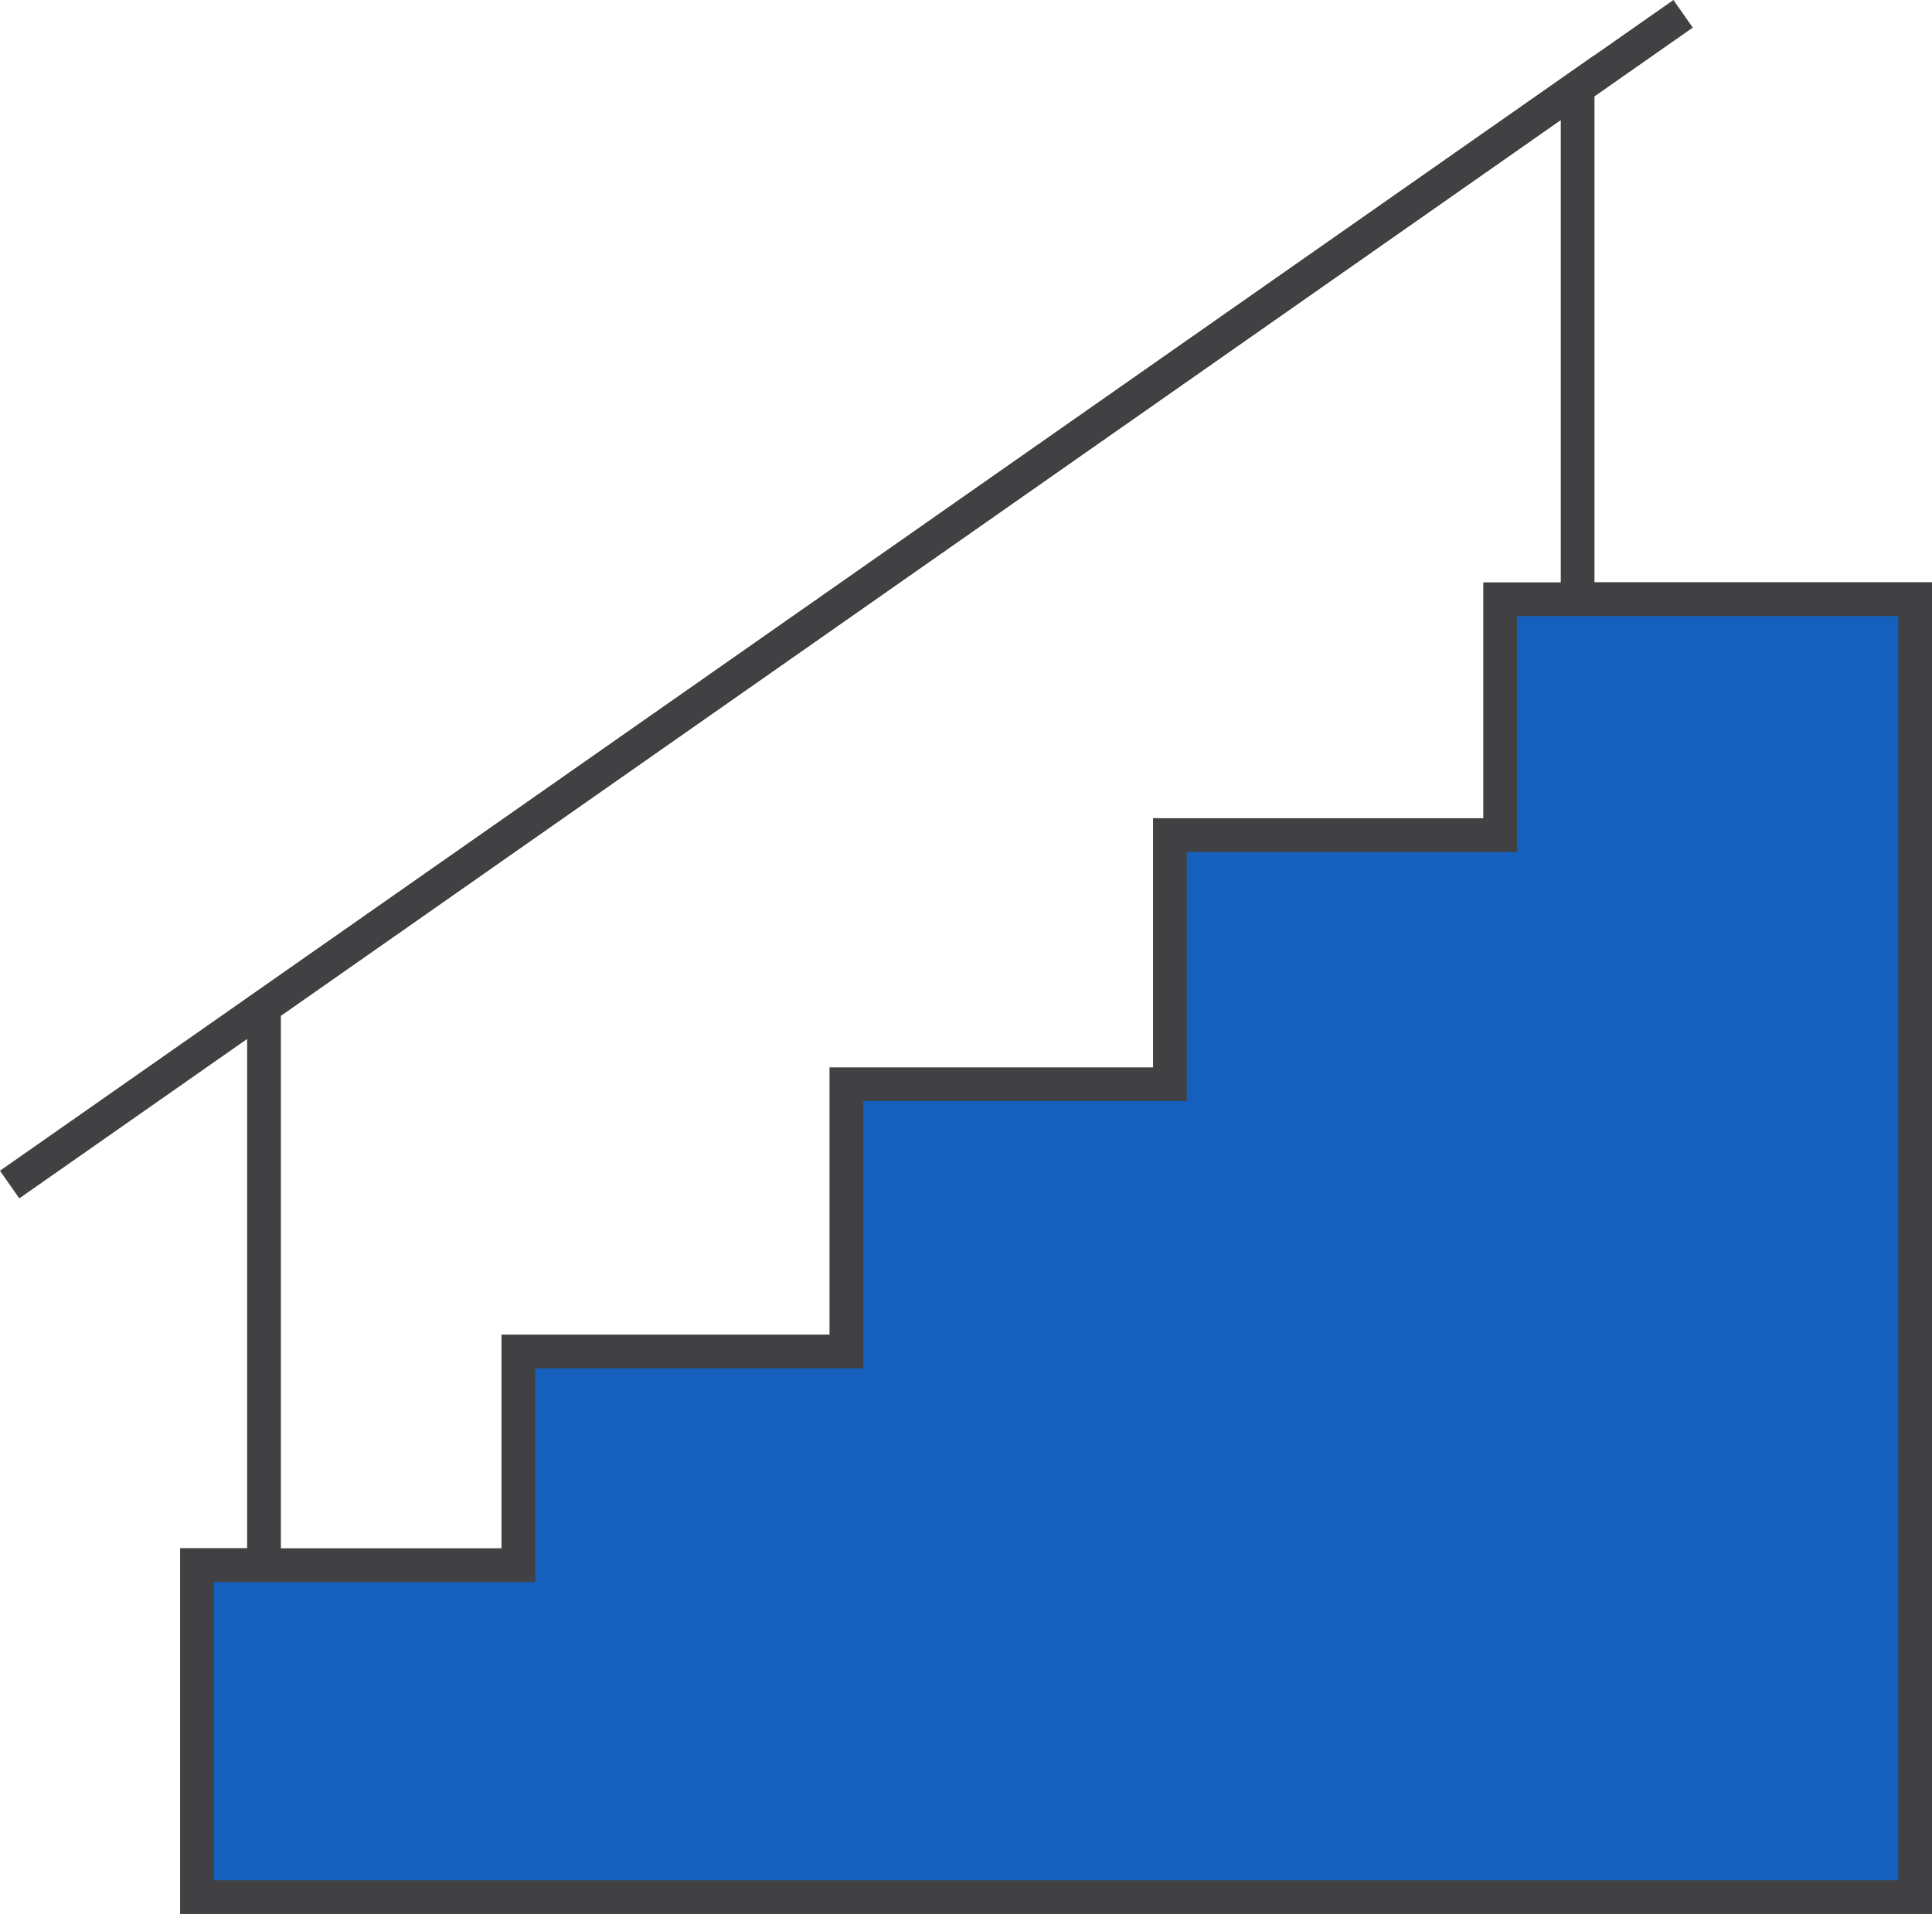
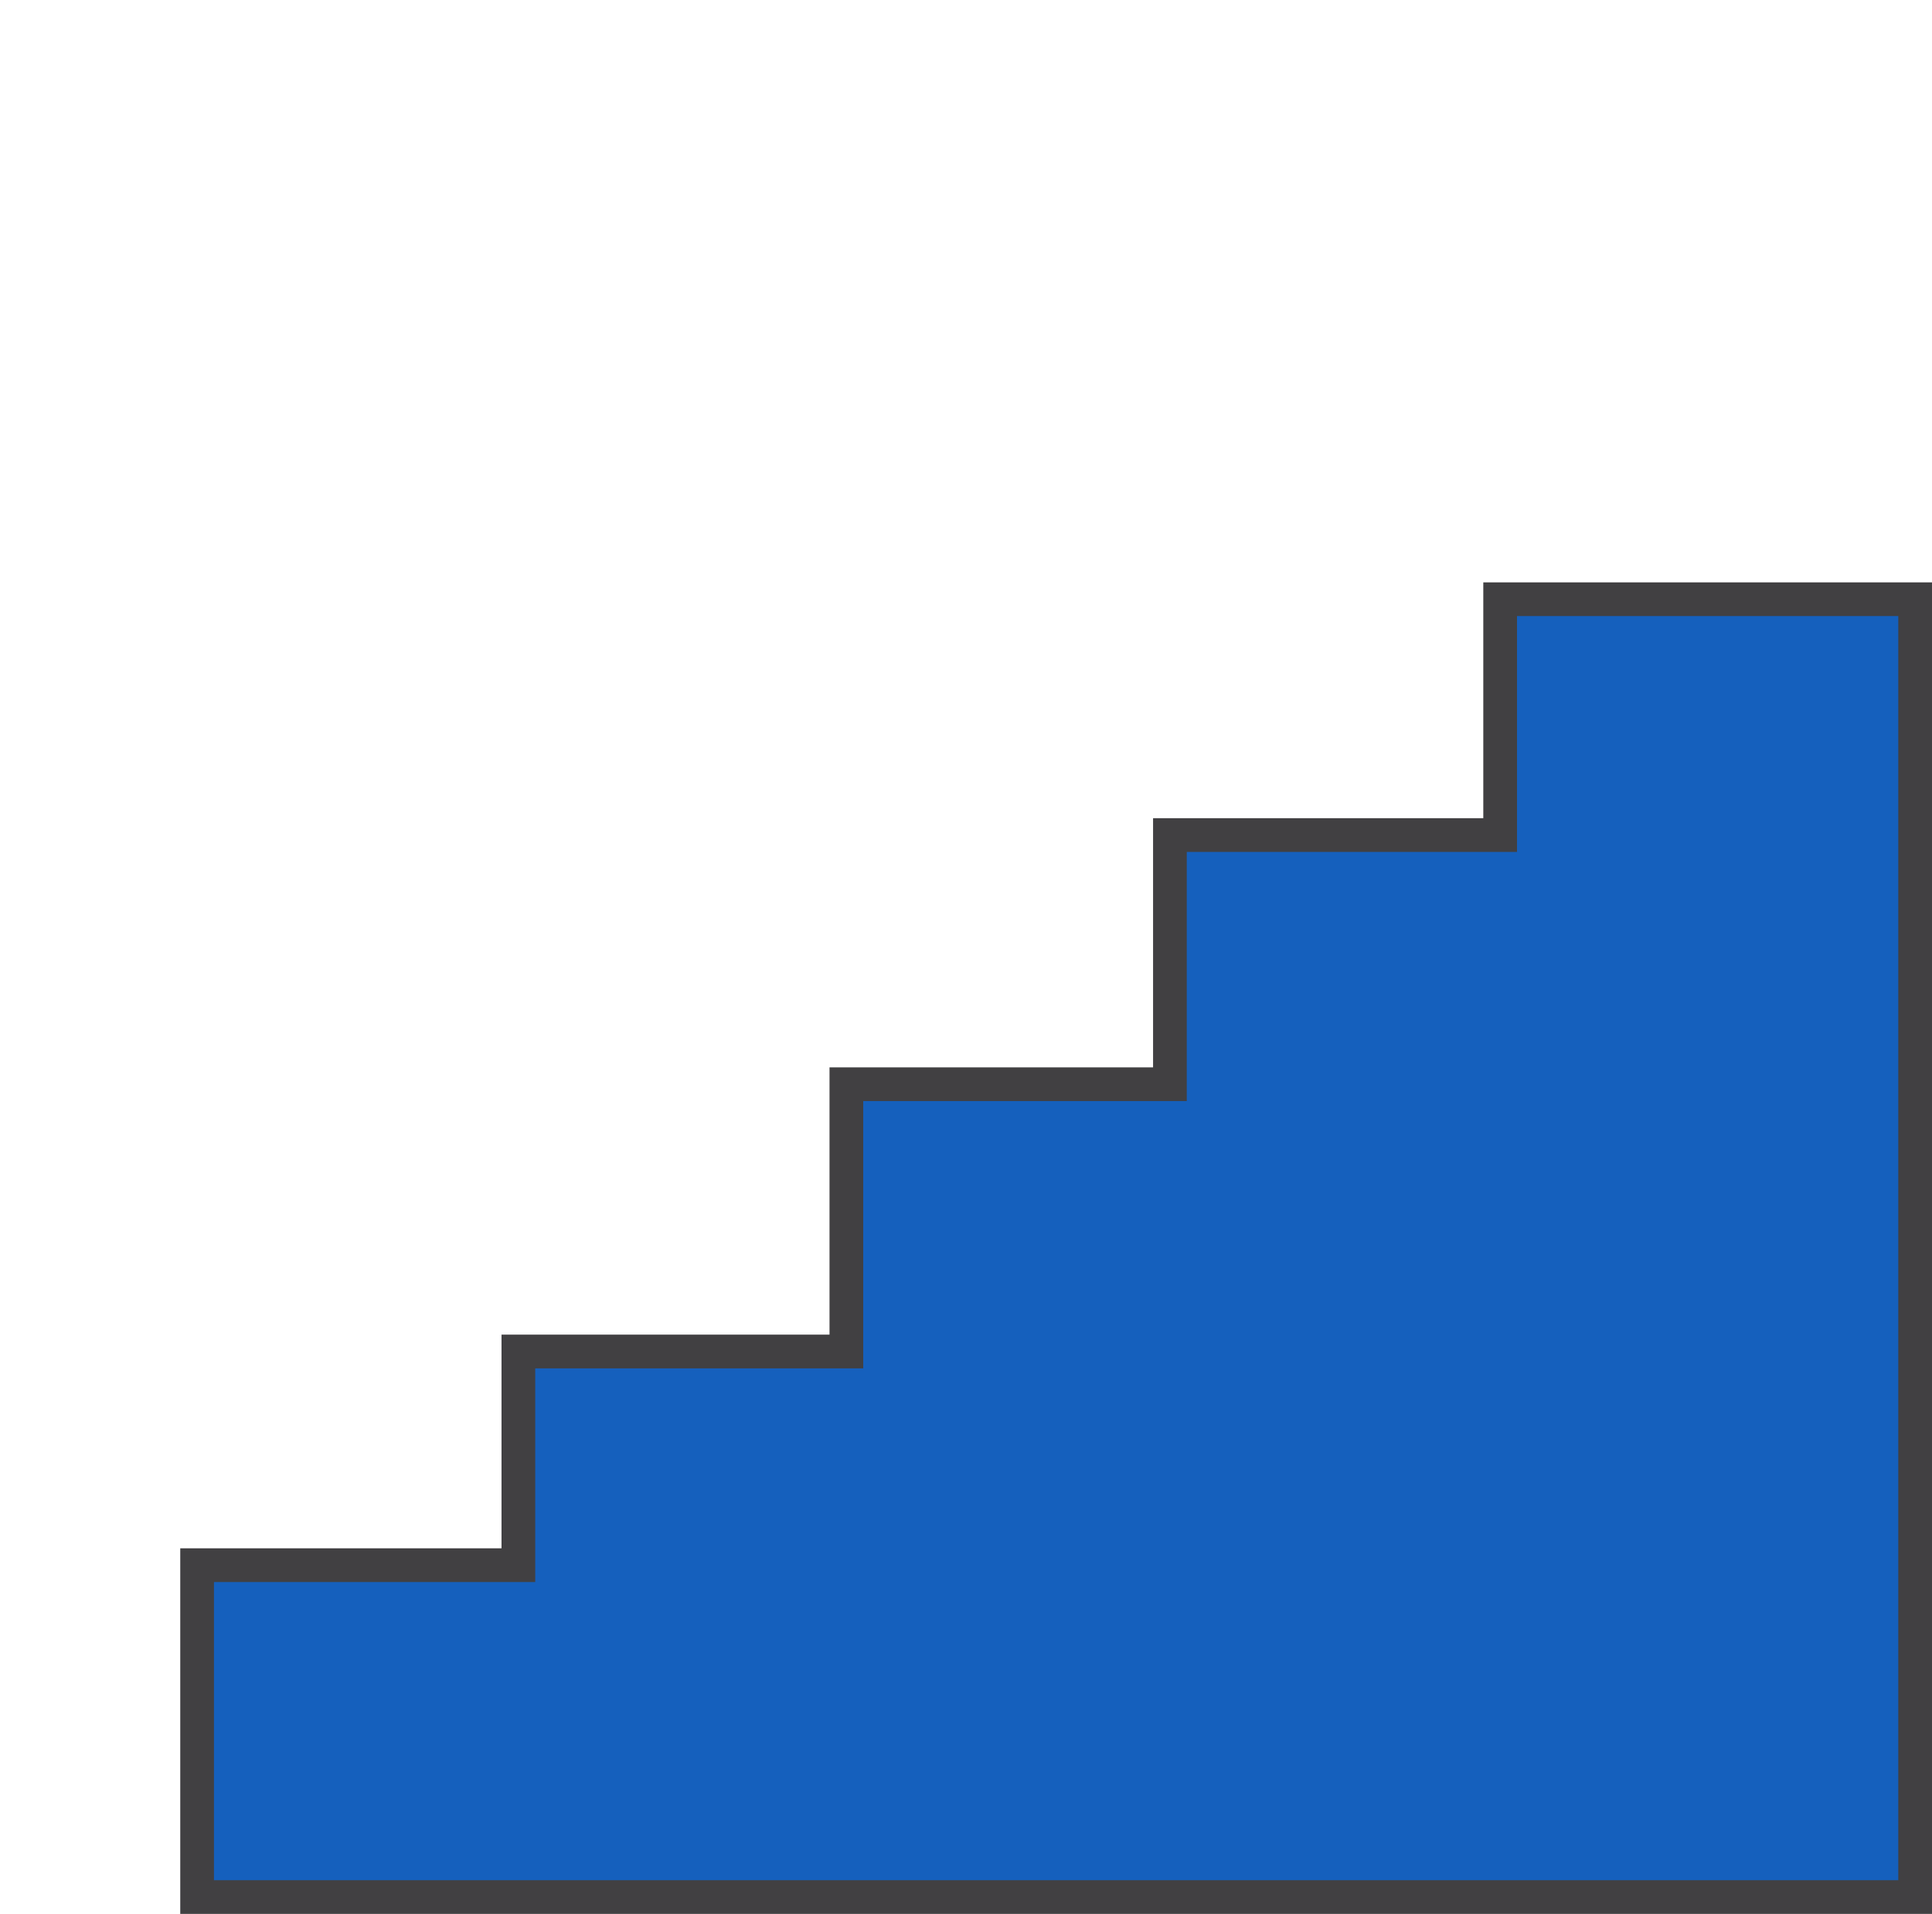
<svg xmlns="http://www.w3.org/2000/svg" viewBox="0 0 286.5 283.85">
  <defs>
    <style>.cls-1{fill:none;}.cls-1,.cls-2{stroke:#414042;stroke-miterlimit:10;stroke-width:5px;}.cls-2{fill:#1560bd;}</style>
  </defs>
  <g id="Layer_2" data-name="Layer 2">
-     <polygon class="cls-1" points="233.95 12.99 233.95 88.87 284 88.87 284 281.35 29.23 281.35 29.23 232.13 39.15 232.13 39.15 149.36 233.95 12.99" />
-     <line class="cls-2" x1="1.43" y1="175.68" x2="249.59" y2="2.05" />
    <polygon class="cls-2" points="76.87 232.13 76.87 200.44 125.51 200.44 125.51 160.8 173.49 160.8 173.49 123.85 222.46 123.85 222.46 88.87 284 88.87 284 281.35 29.23 281.35 29.23 232.13 76.87 232.13" />
  </g>
</svg>